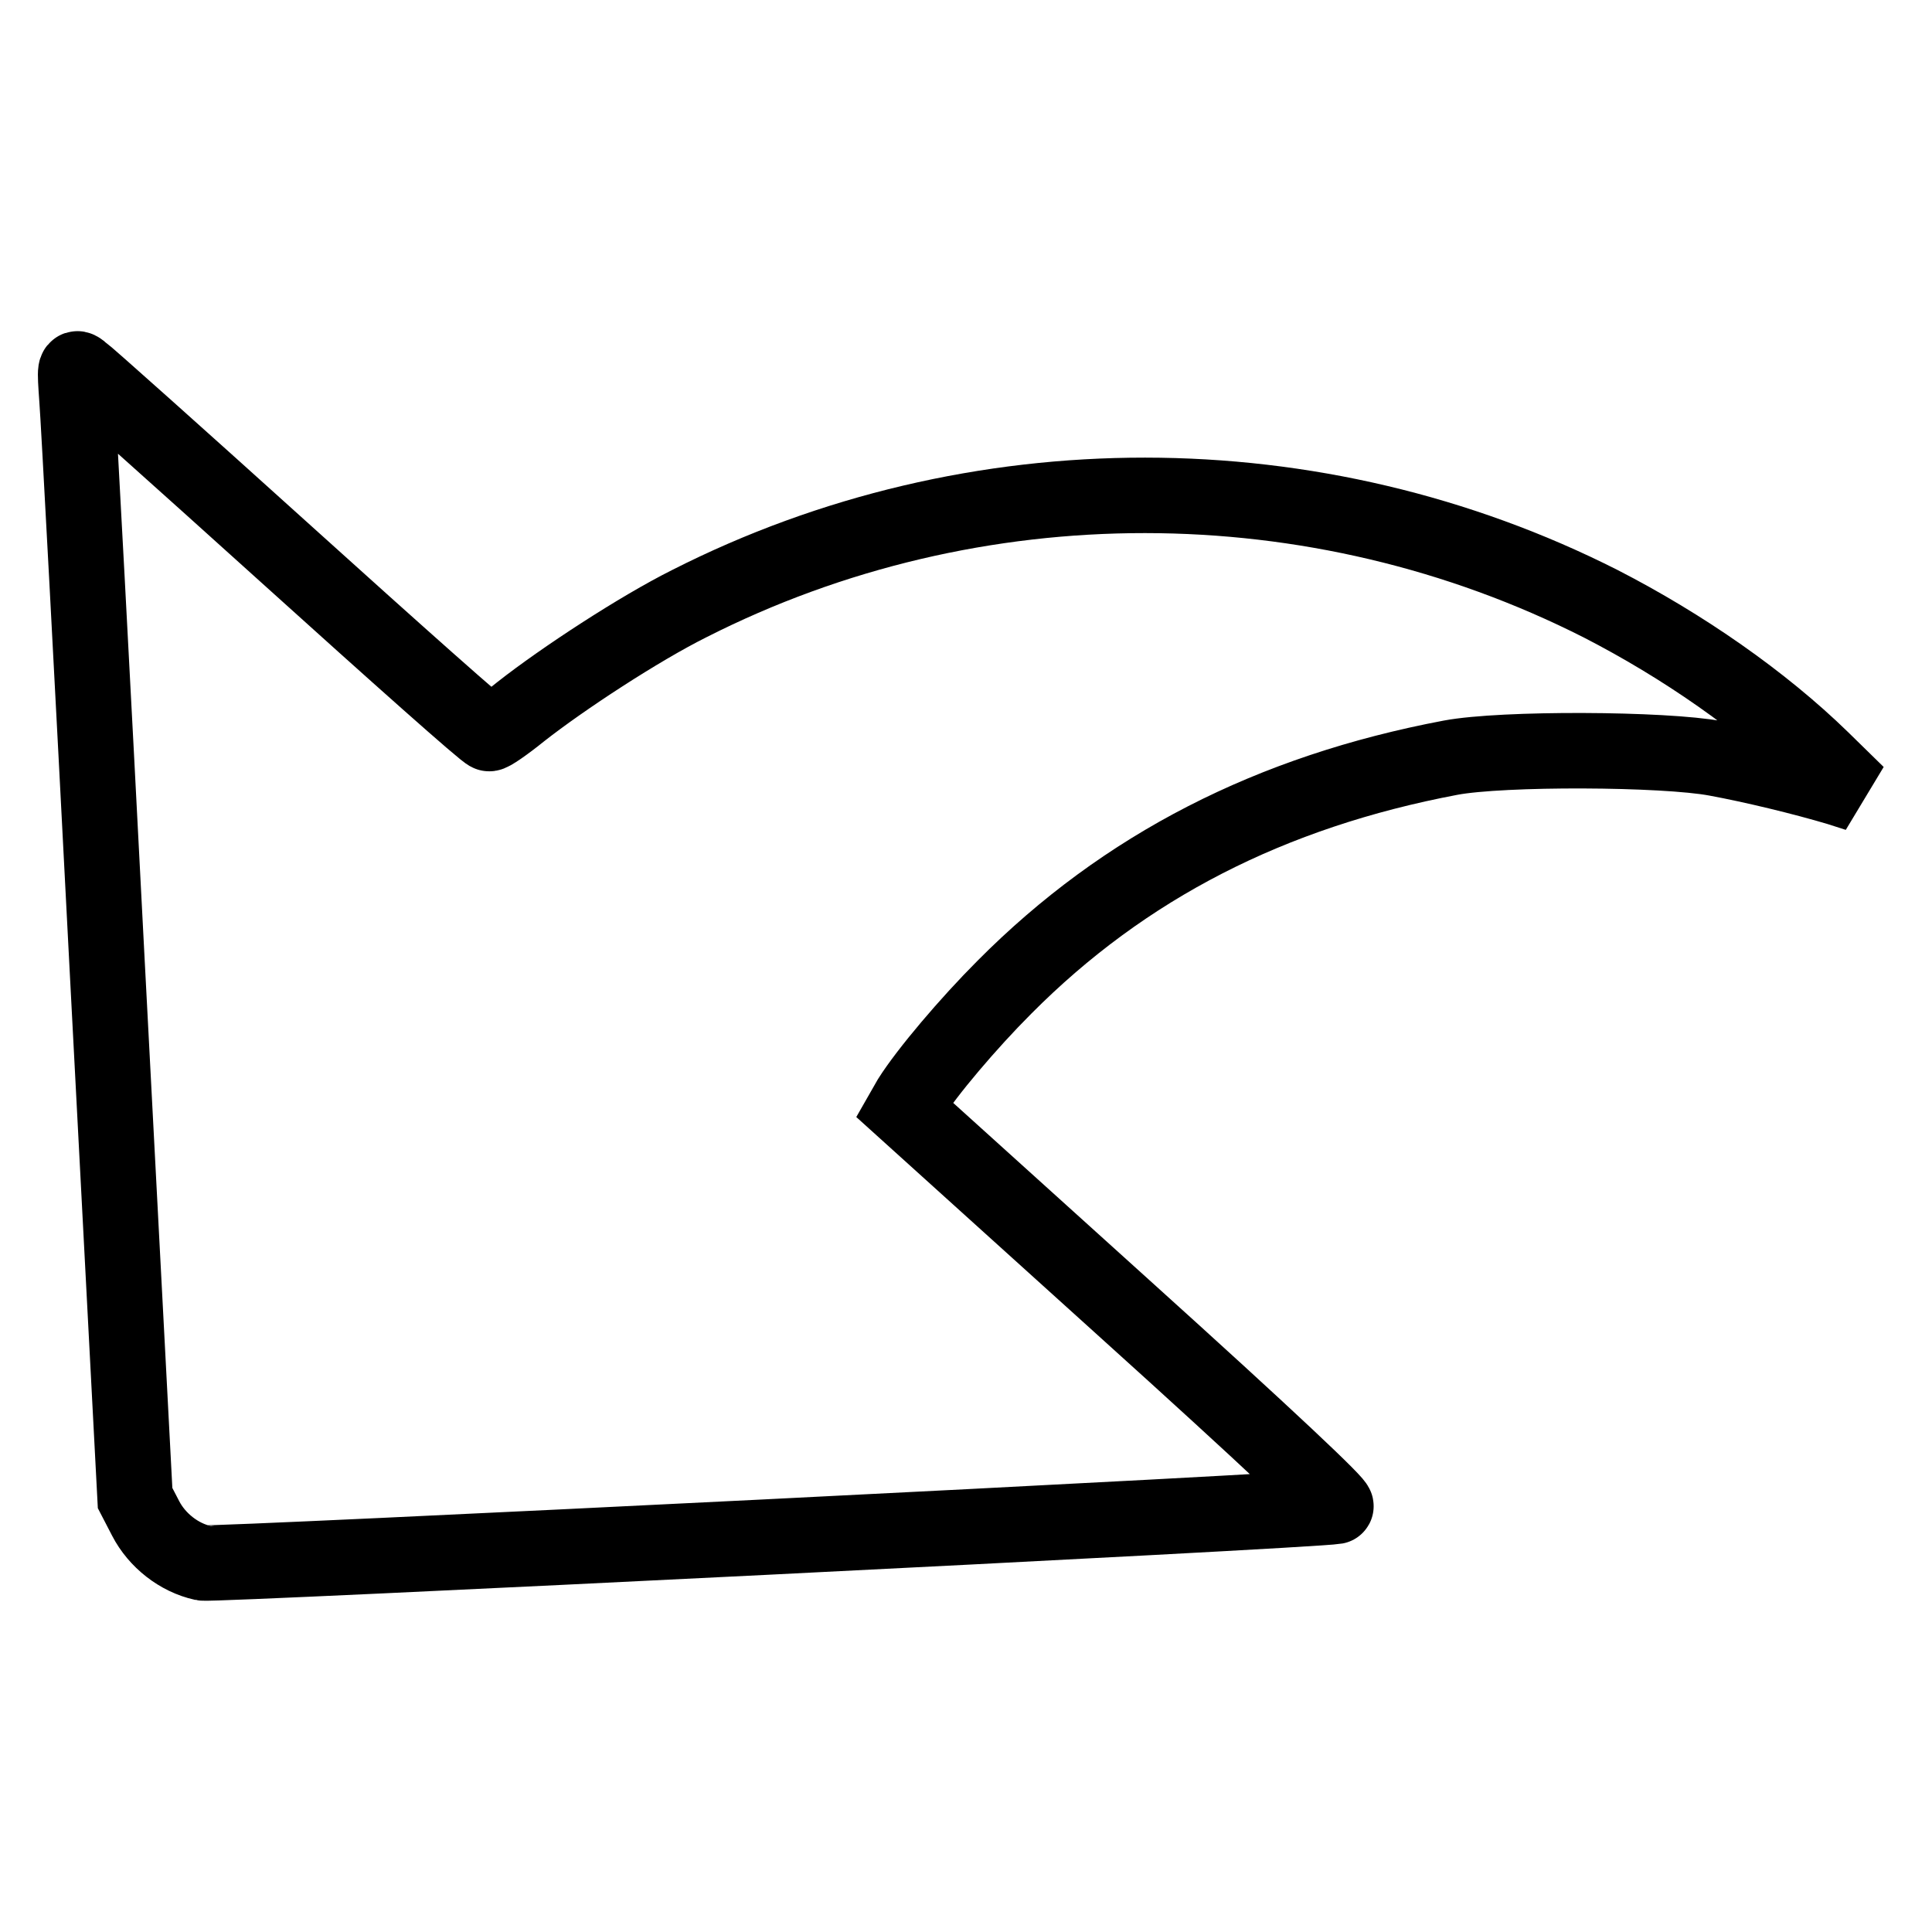
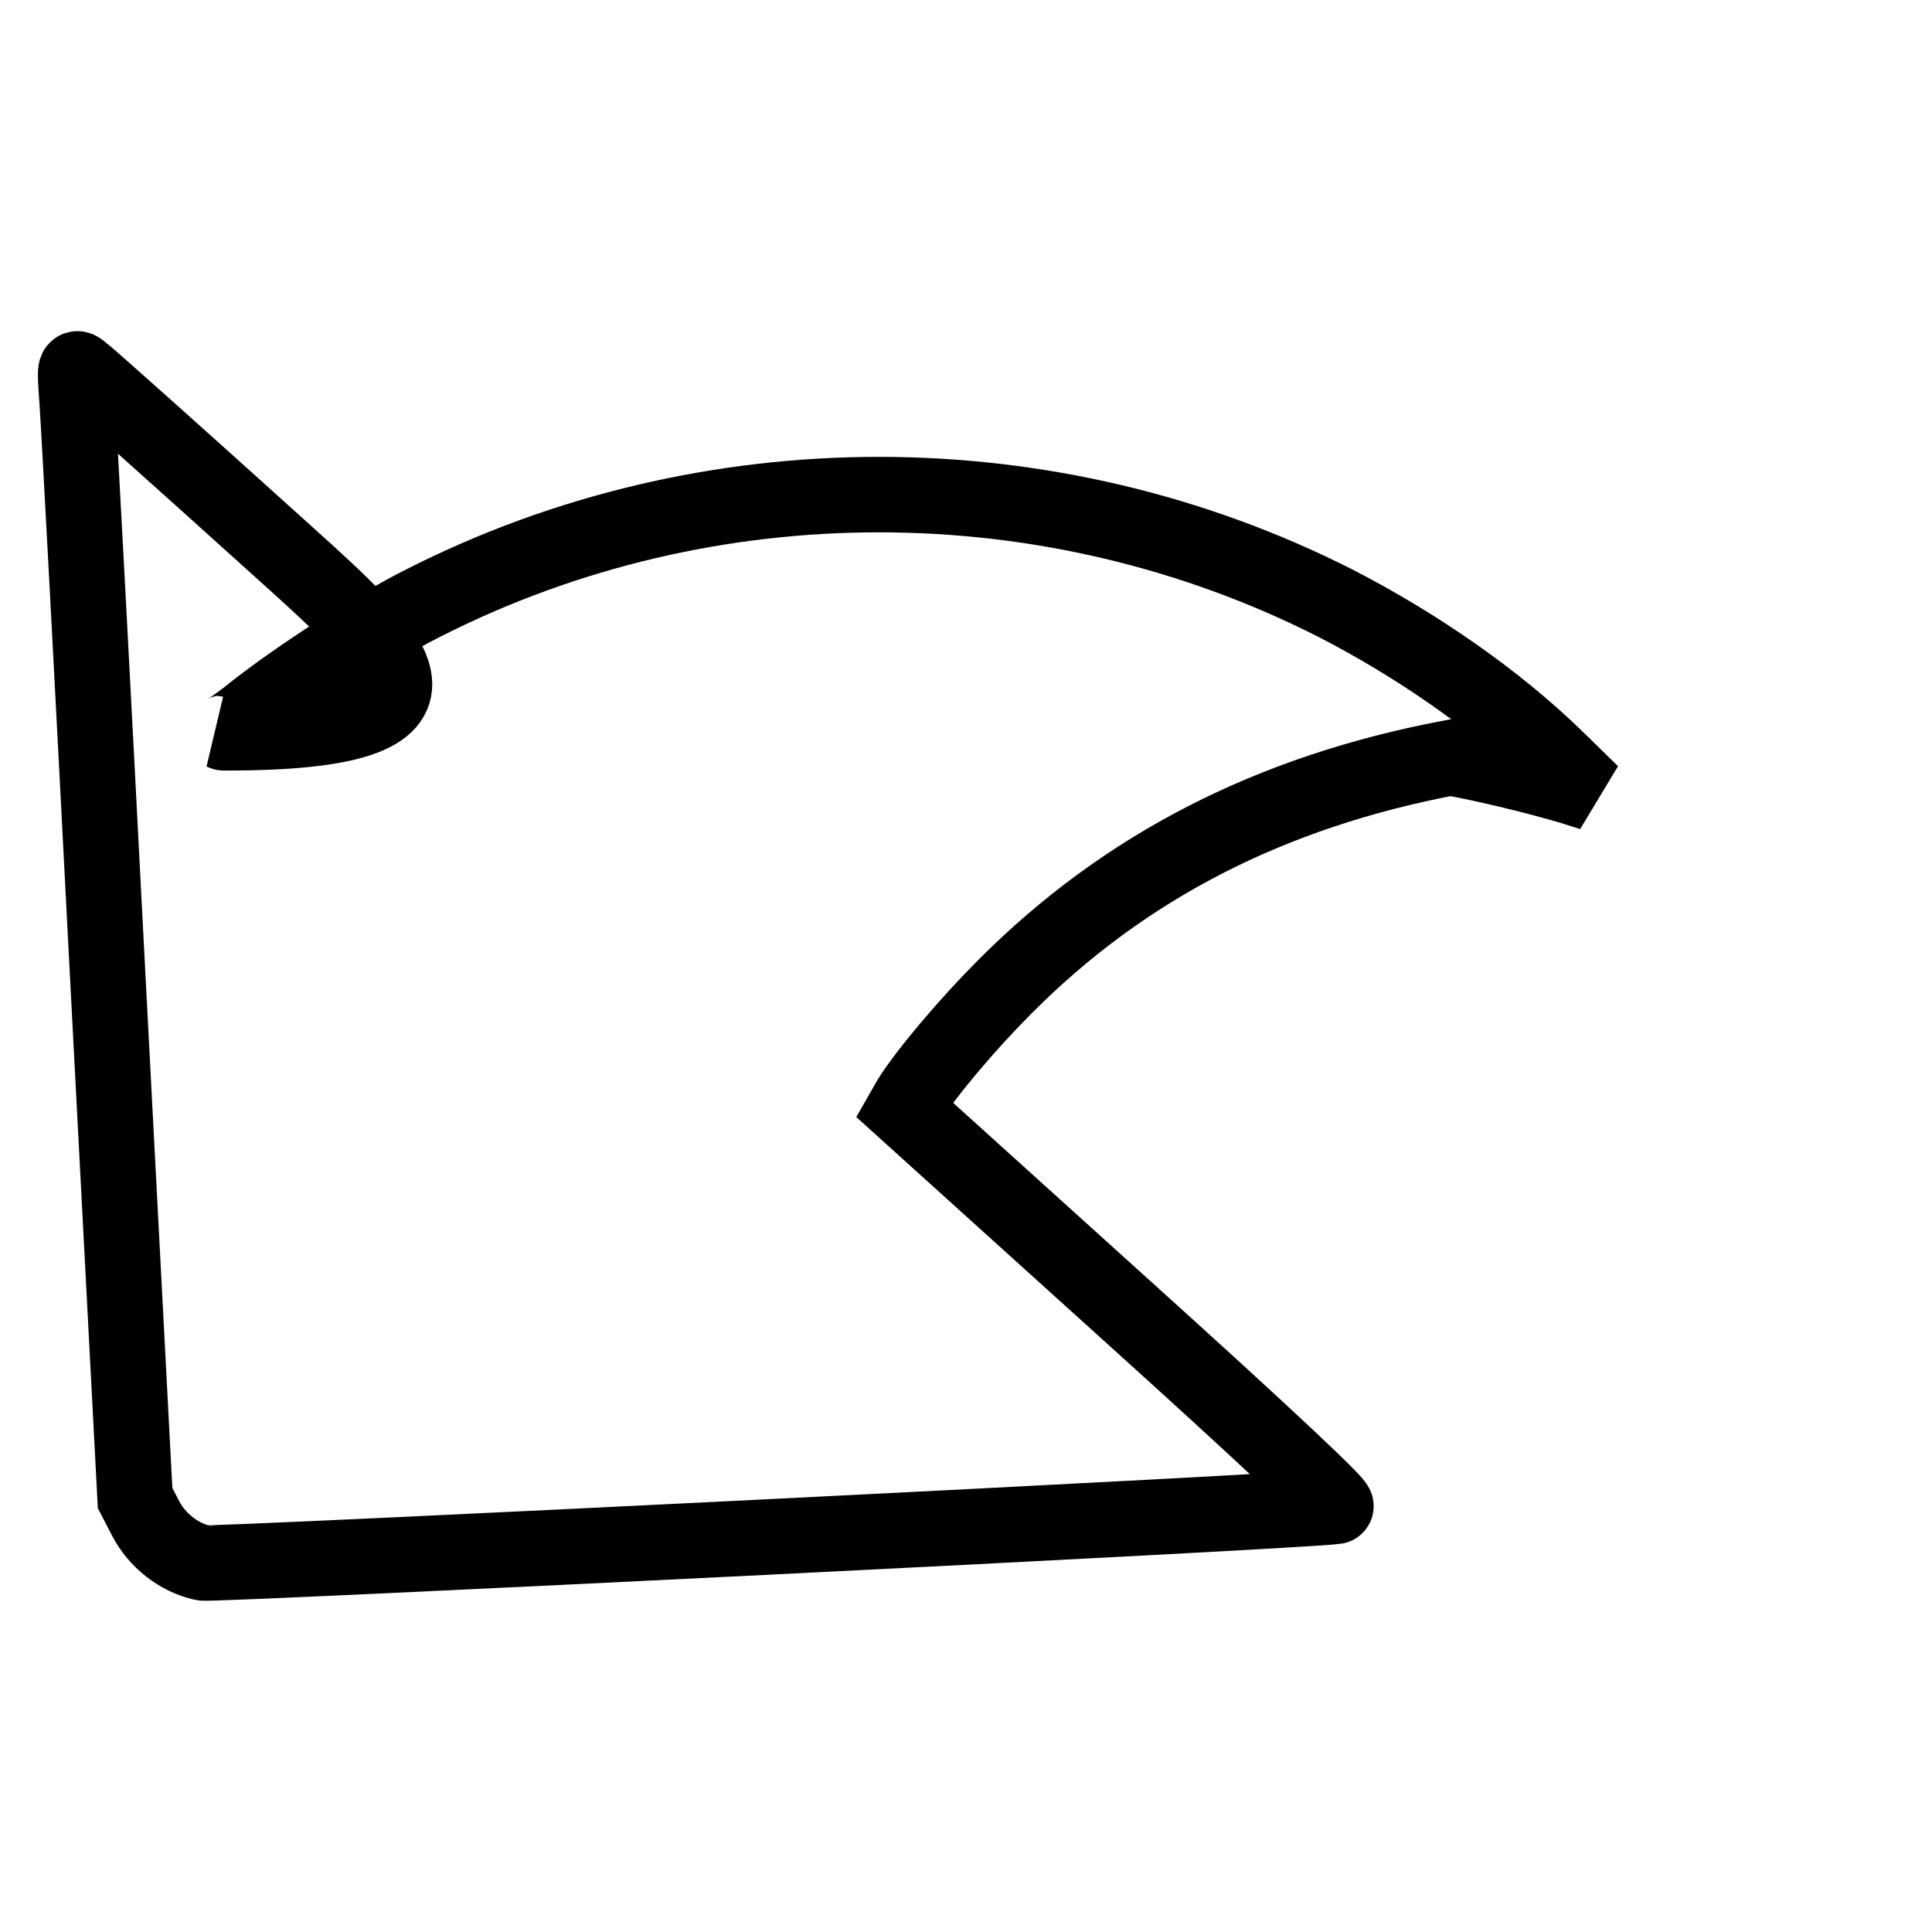
<svg xmlns="http://www.w3.org/2000/svg" version="1.1" x="0px" y="0px" viewBox="0 0 256 256" enable-background="new 0 0 256 256" xml:space="preserve">
  <g>
    <g>
      <g>
-         <path stroke-width="10" fill-opacity="0" stroke="#000000" d="M10.2,52.9c0.2,2.4,2,36.2,4,75l3.7,70.6l1.4,2.7c1.5,2.9,4.4,5.2,7.6,5.9c1.4,0.3,146.7-6.9,150.1-7.5c0.5-0.1-8.8-8.9-28.2-26.4l-29-26.2l0.8-1.4c2.2-3.5,7.7-10,12.5-14.8c15.9-16,35.3-25.9,59.1-30.4c6.9-1.3,28.3-1.2,35.2,0.1c4.9,0.9,11.5,2.5,16.2,3.9l2.5,0.8l-4.7-4.6c-7.9-7.7-18.4-15-29.3-20.6c-37.7-19.1-83-19.2-120.8,0c-6.6,3.3-16.7,9.9-22.3,14.3c-2.1,1.7-4,3-4.2,2.9C64.4,97.2,52.4,86.5,38,73.5c-14.4-13-26.6-23.9-27.2-24.3C9.9,48.5,9.9,48.6,10.2,52.9z" />
+         <path stroke-width="10" fill-opacity="0" stroke="#000000" d="M10.2,52.9c0.2,2.4,2,36.2,4,75l3.7,70.6l1.4,2.7c1.5,2.9,4.4,5.2,7.6,5.9c1.4,0.3,146.7-6.9,150.1-7.5c0.5-0.1-8.8-8.9-28.2-26.4l-29-26.2l0.8-1.4c2.2-3.5,7.7-10,12.5-14.8c15.9-16,35.3-25.9,59.1-30.4c4.9,0.9,11.5,2.5,16.2,3.9l2.5,0.8l-4.7-4.6c-7.9-7.7-18.4-15-29.3-20.6c-37.7-19.1-83-19.2-120.8,0c-6.6,3.3-16.7,9.9-22.3,14.3c-2.1,1.7-4,3-4.2,2.9C64.4,97.2,52.4,86.5,38,73.5c-14.4-13-26.6-23.9-27.2-24.3C9.9,48.5,9.9,48.6,10.2,52.9z" />
      </g>
    </g>
  </g>
</svg>